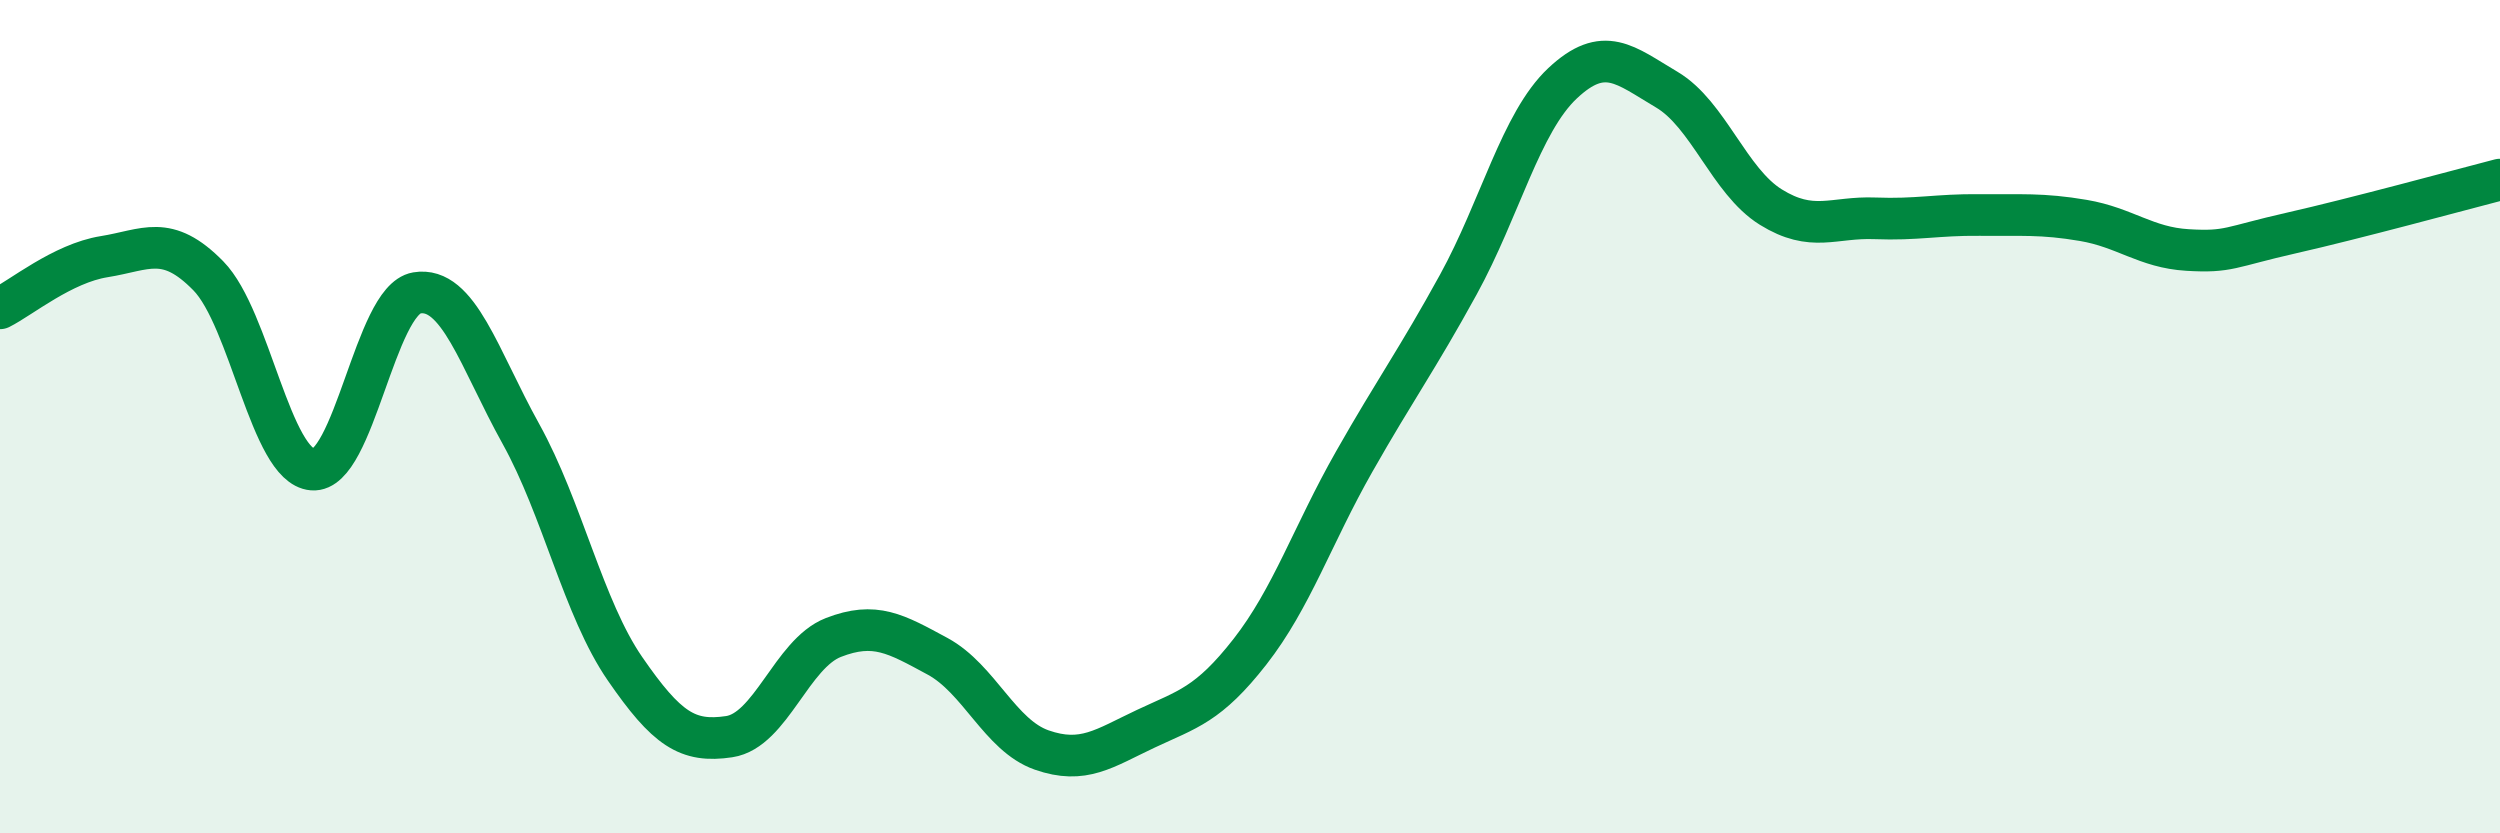
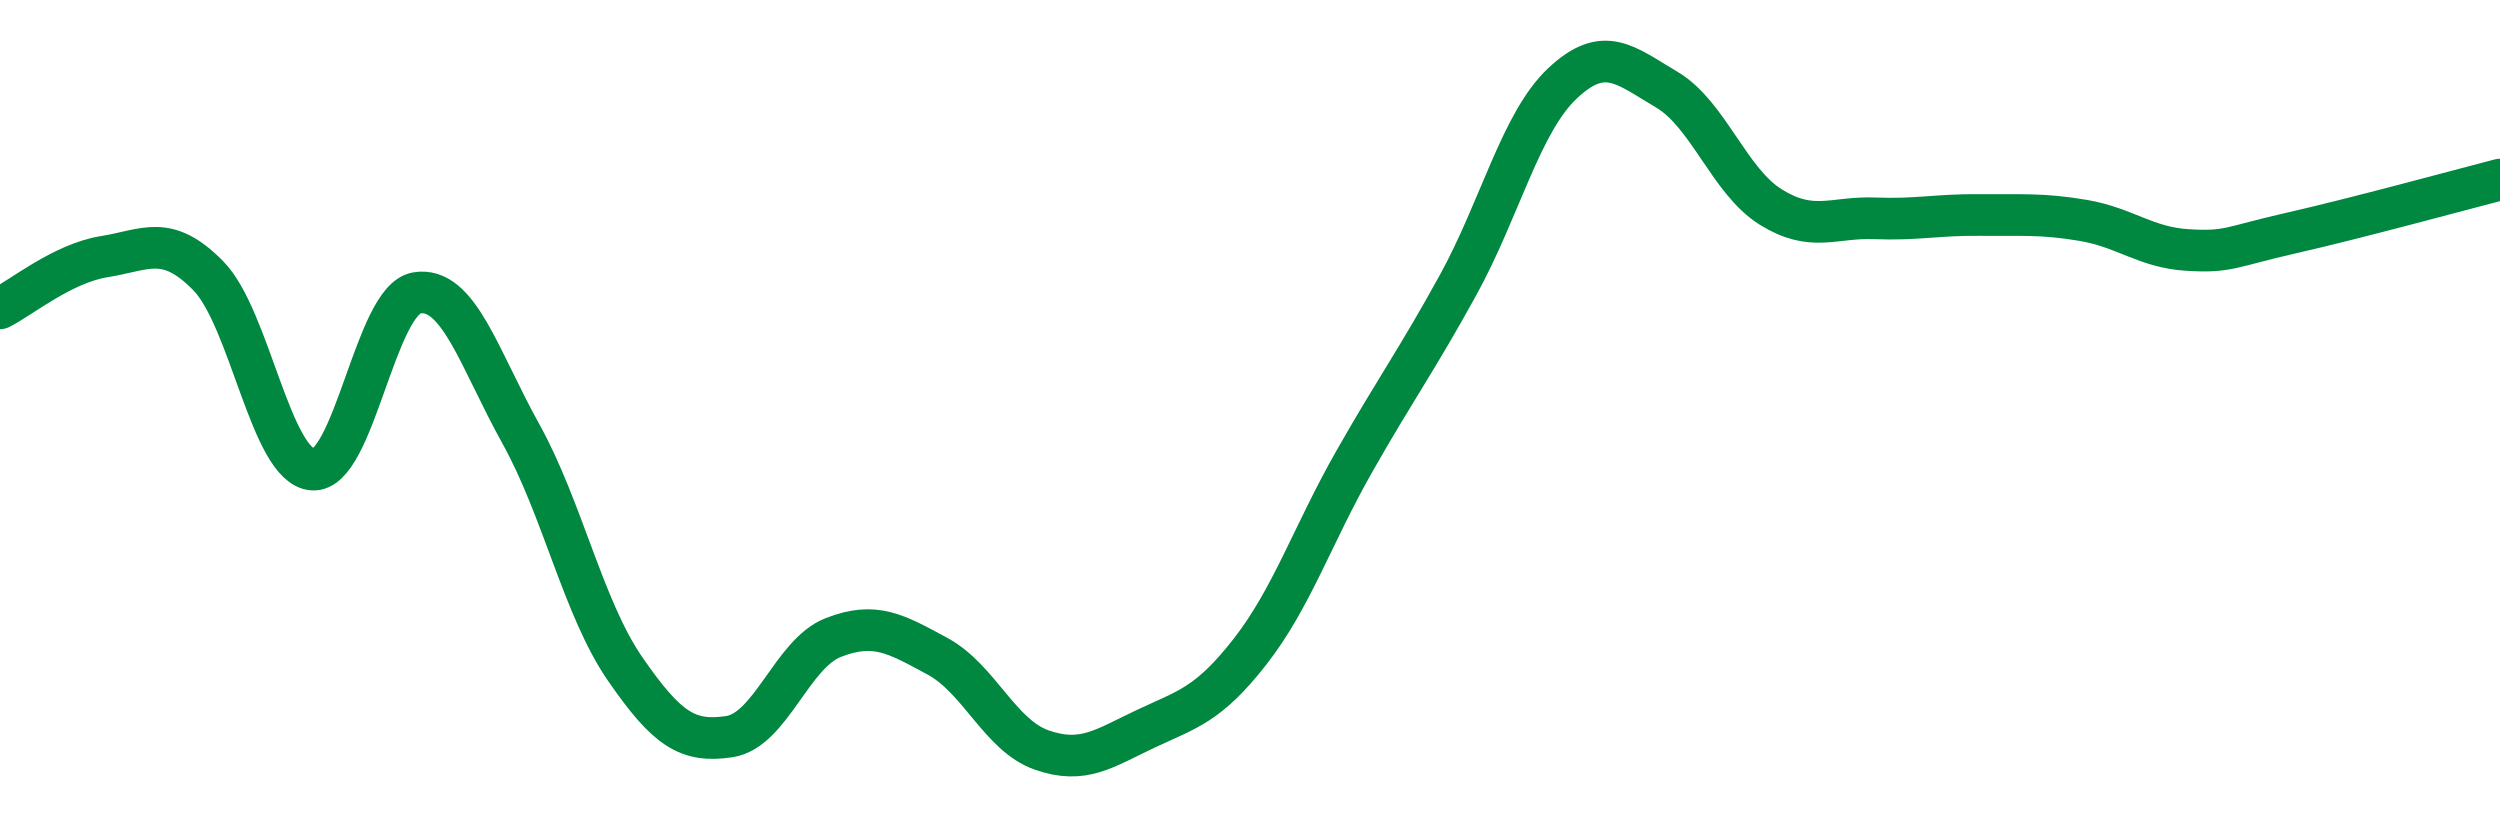
<svg xmlns="http://www.w3.org/2000/svg" width="60" height="20" viewBox="0 0 60 20">
-   <path d="M 0,7.4 C 0.5,7.15 1.5,6.32 2.5,6.16 C 3.5,6 4,5.6 5,6.62 C 6,7.64 6.5,11.19 7.5,11.27 C 8.5,11.35 9,7.2 10,7.03 C 11,6.86 11.5,8.61 12.5,10.41 C 13.5,12.21 14,14.6 15,16.05 C 16,17.5 16.5,17.83 17.5,17.68 C 18.5,17.53 19,15.69 20,15.3 C 21,14.91 21.5,15.21 22.5,15.75 C 23.5,16.29 24,17.65 25,18 C 26,18.35 26.5,17.96 27.5,17.49 C 28.5,17.02 29,16.92 30,15.64 C 31,14.36 31.5,12.84 32.5,11.08 C 33.5,9.32 34,8.65 35,6.83 C 36,5.01 36.5,2.94 37.5,2 C 38.5,1.06 39,1.56 40,2.15 C 41,2.74 41.5,4.35 42.5,4.97 C 43.5,5.59 44,5.2 45,5.24 C 46,5.28 46.5,5.15 47.5,5.16 C 48.5,5.17 49,5.12 50,5.29 C 51,5.46 51.5,5.94 52.5,6 C 53.5,6.06 53.5,5.93 55,5.59 C 56.5,5.25 59,4.57 60,4.31L60 20L0 20Z" fill="#008740" opacity="0.1" stroke-linecap="round" stroke-linejoin="round" />
  <path d="M 0,7.4 C 0.5,7.15 1.5,6.32 2.5,6.16 C 3.5,6 4,5.6 5,6.62 C 6,7.64 6.5,11.19 7.5,11.27 C 8.5,11.35 9,7.2 10,7.03 C 11,6.86 11.5,8.61 12.5,10.41 C 13.5,12.21 14,14.6 15,16.05 C 16,17.5 16.5,17.83 17.5,17.68 C 18.5,17.53 19,15.69 20,15.3 C 21,14.91 21.5,15.21 22.5,15.75 C 23.5,16.29 24,17.65 25,18 C 26,18.35 26.5,17.96 27.5,17.49 C 28.5,17.02 29,16.92 30,15.64 C 31,14.36 31.5,12.84 32.5,11.08 C 33.5,9.32 34,8.65 35,6.83 C 36,5.01 36.5,2.94 37.5,2 C 38.5,1.06 39,1.56 40,2.15 C 41,2.74 41.5,4.35 42.5,4.97 C 43.5,5.59 44,5.2 45,5.24 C 46,5.28 46.5,5.15 47.5,5.16 C 48.5,5.17 49,5.12 50,5.29 C 51,5.46 51.5,5.94 52.5,6 C 53.5,6.06 53.5,5.93 55,5.59 C 56.5,5.25 59,4.57 60,4.31" stroke="#008740" stroke-width="1" fill="none" stroke-linecap="round" stroke-linejoin="round" />
</svg>